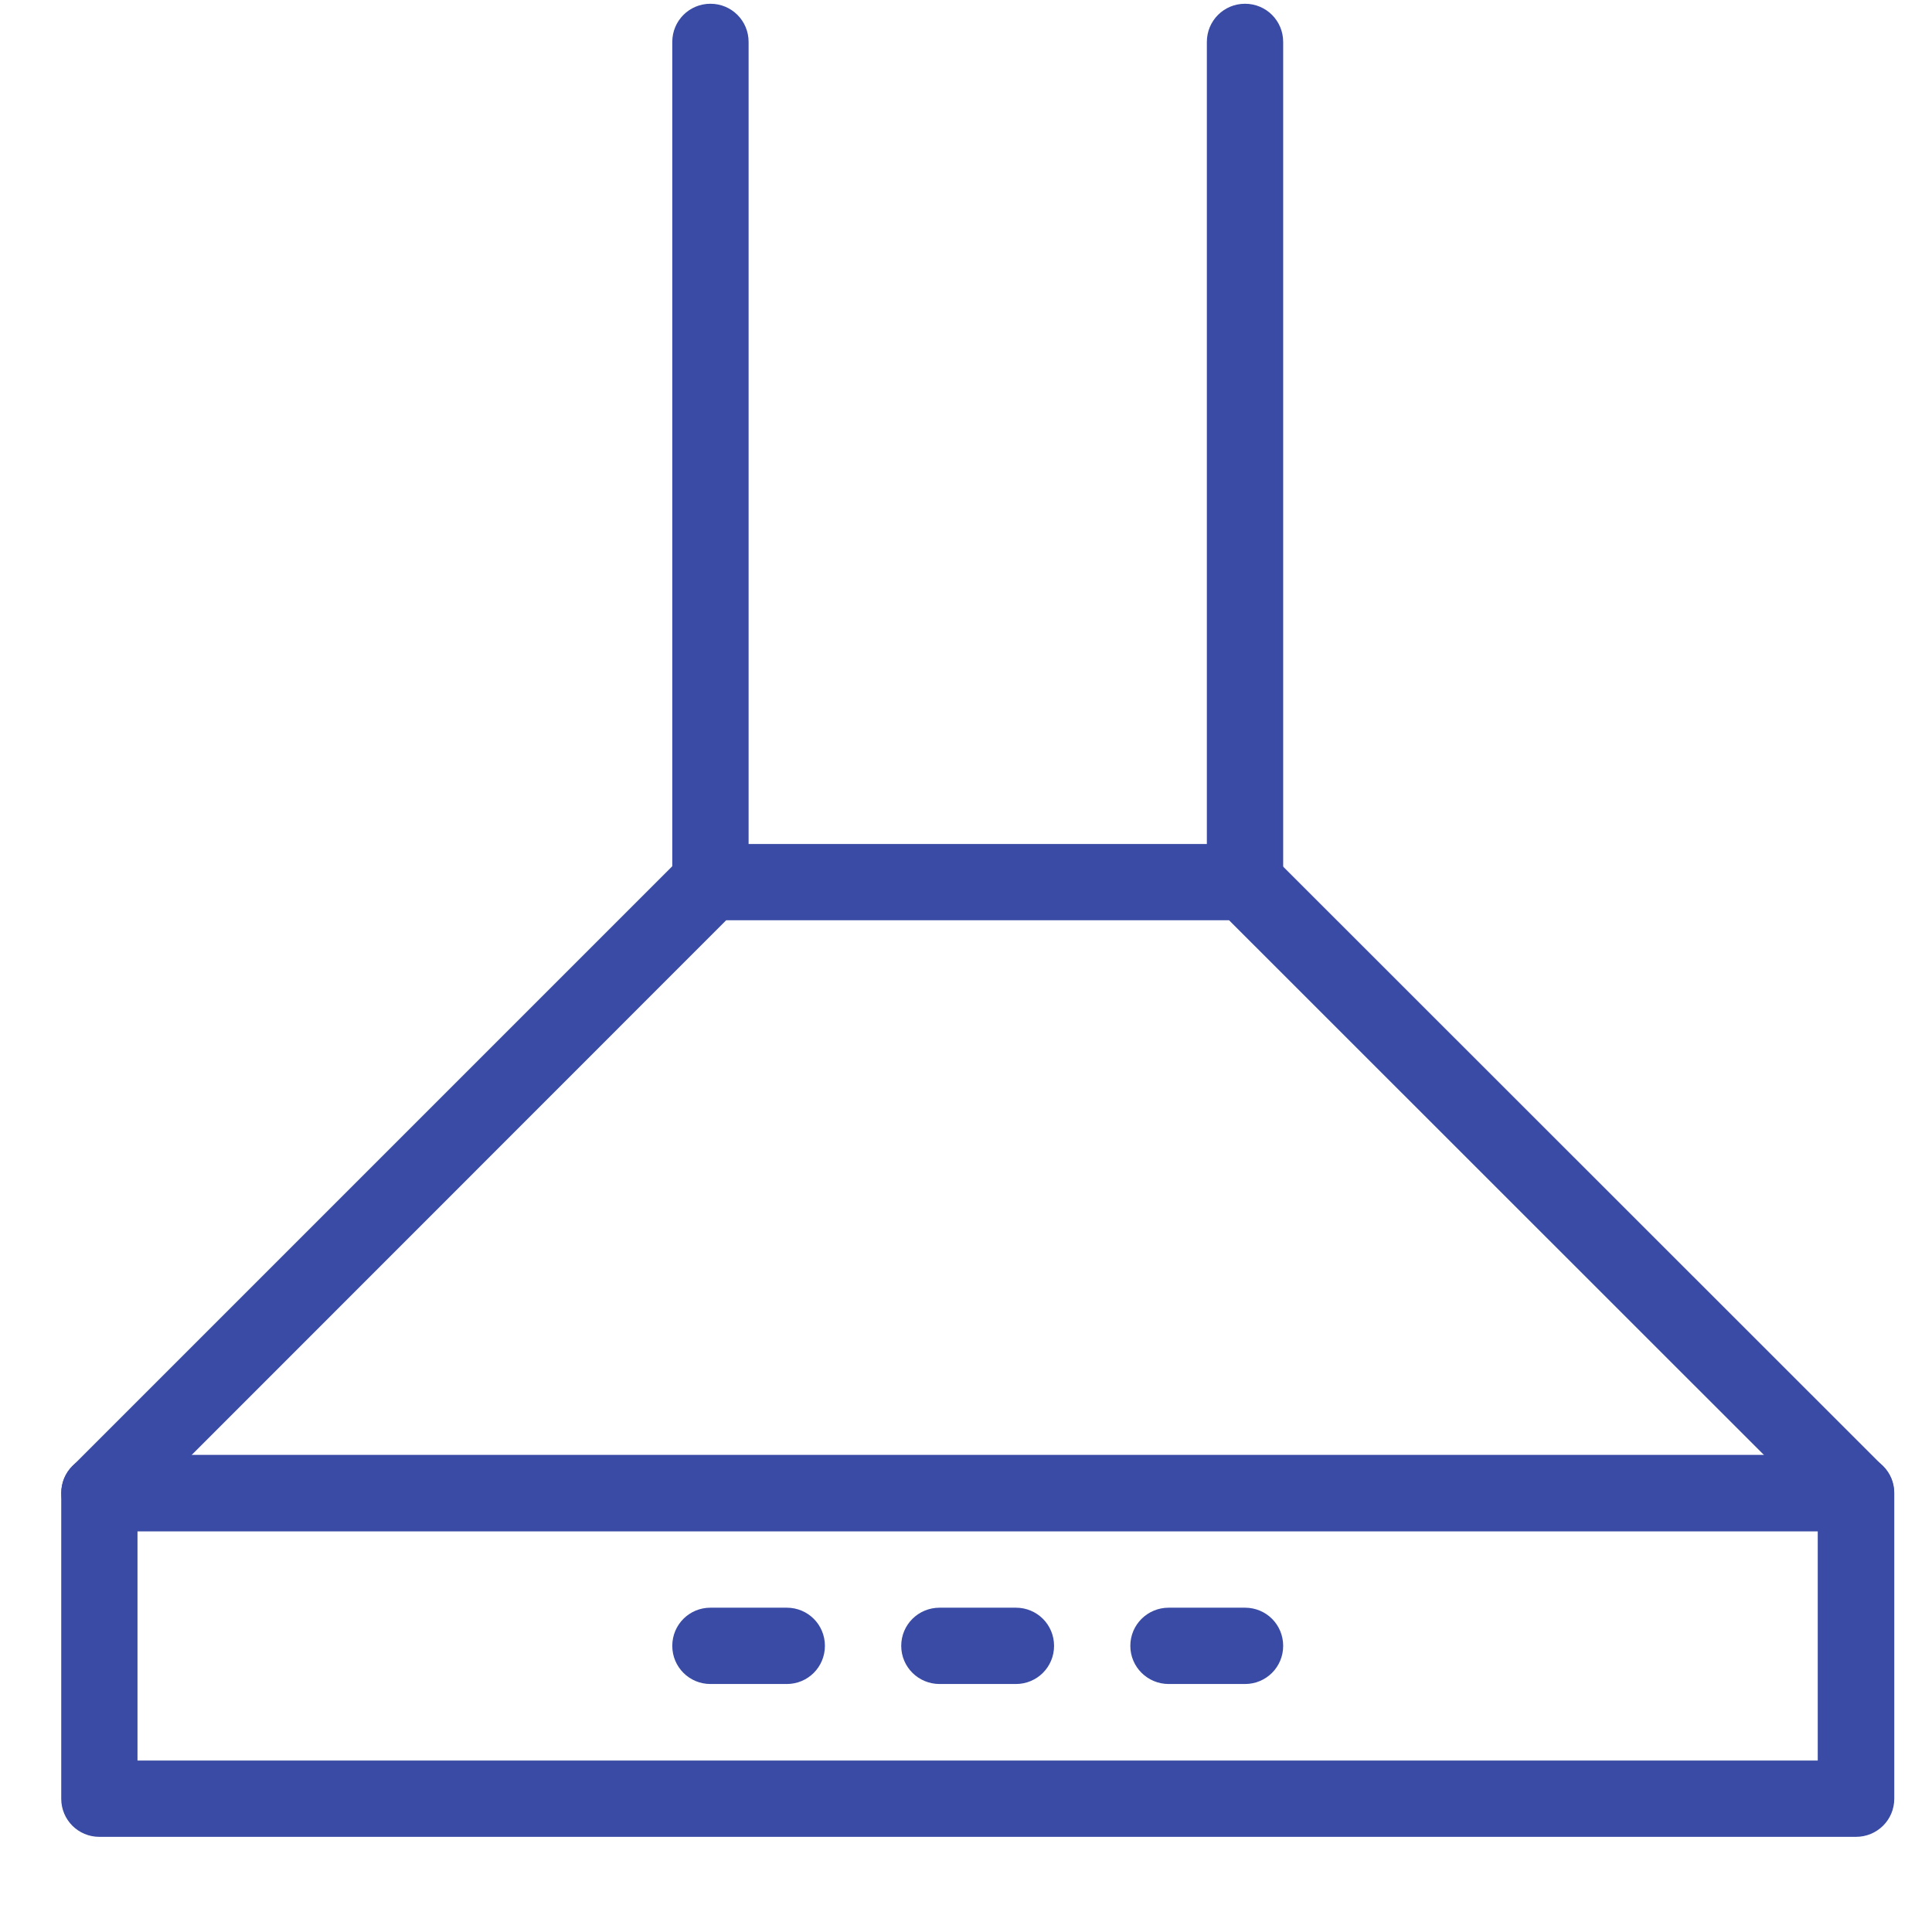
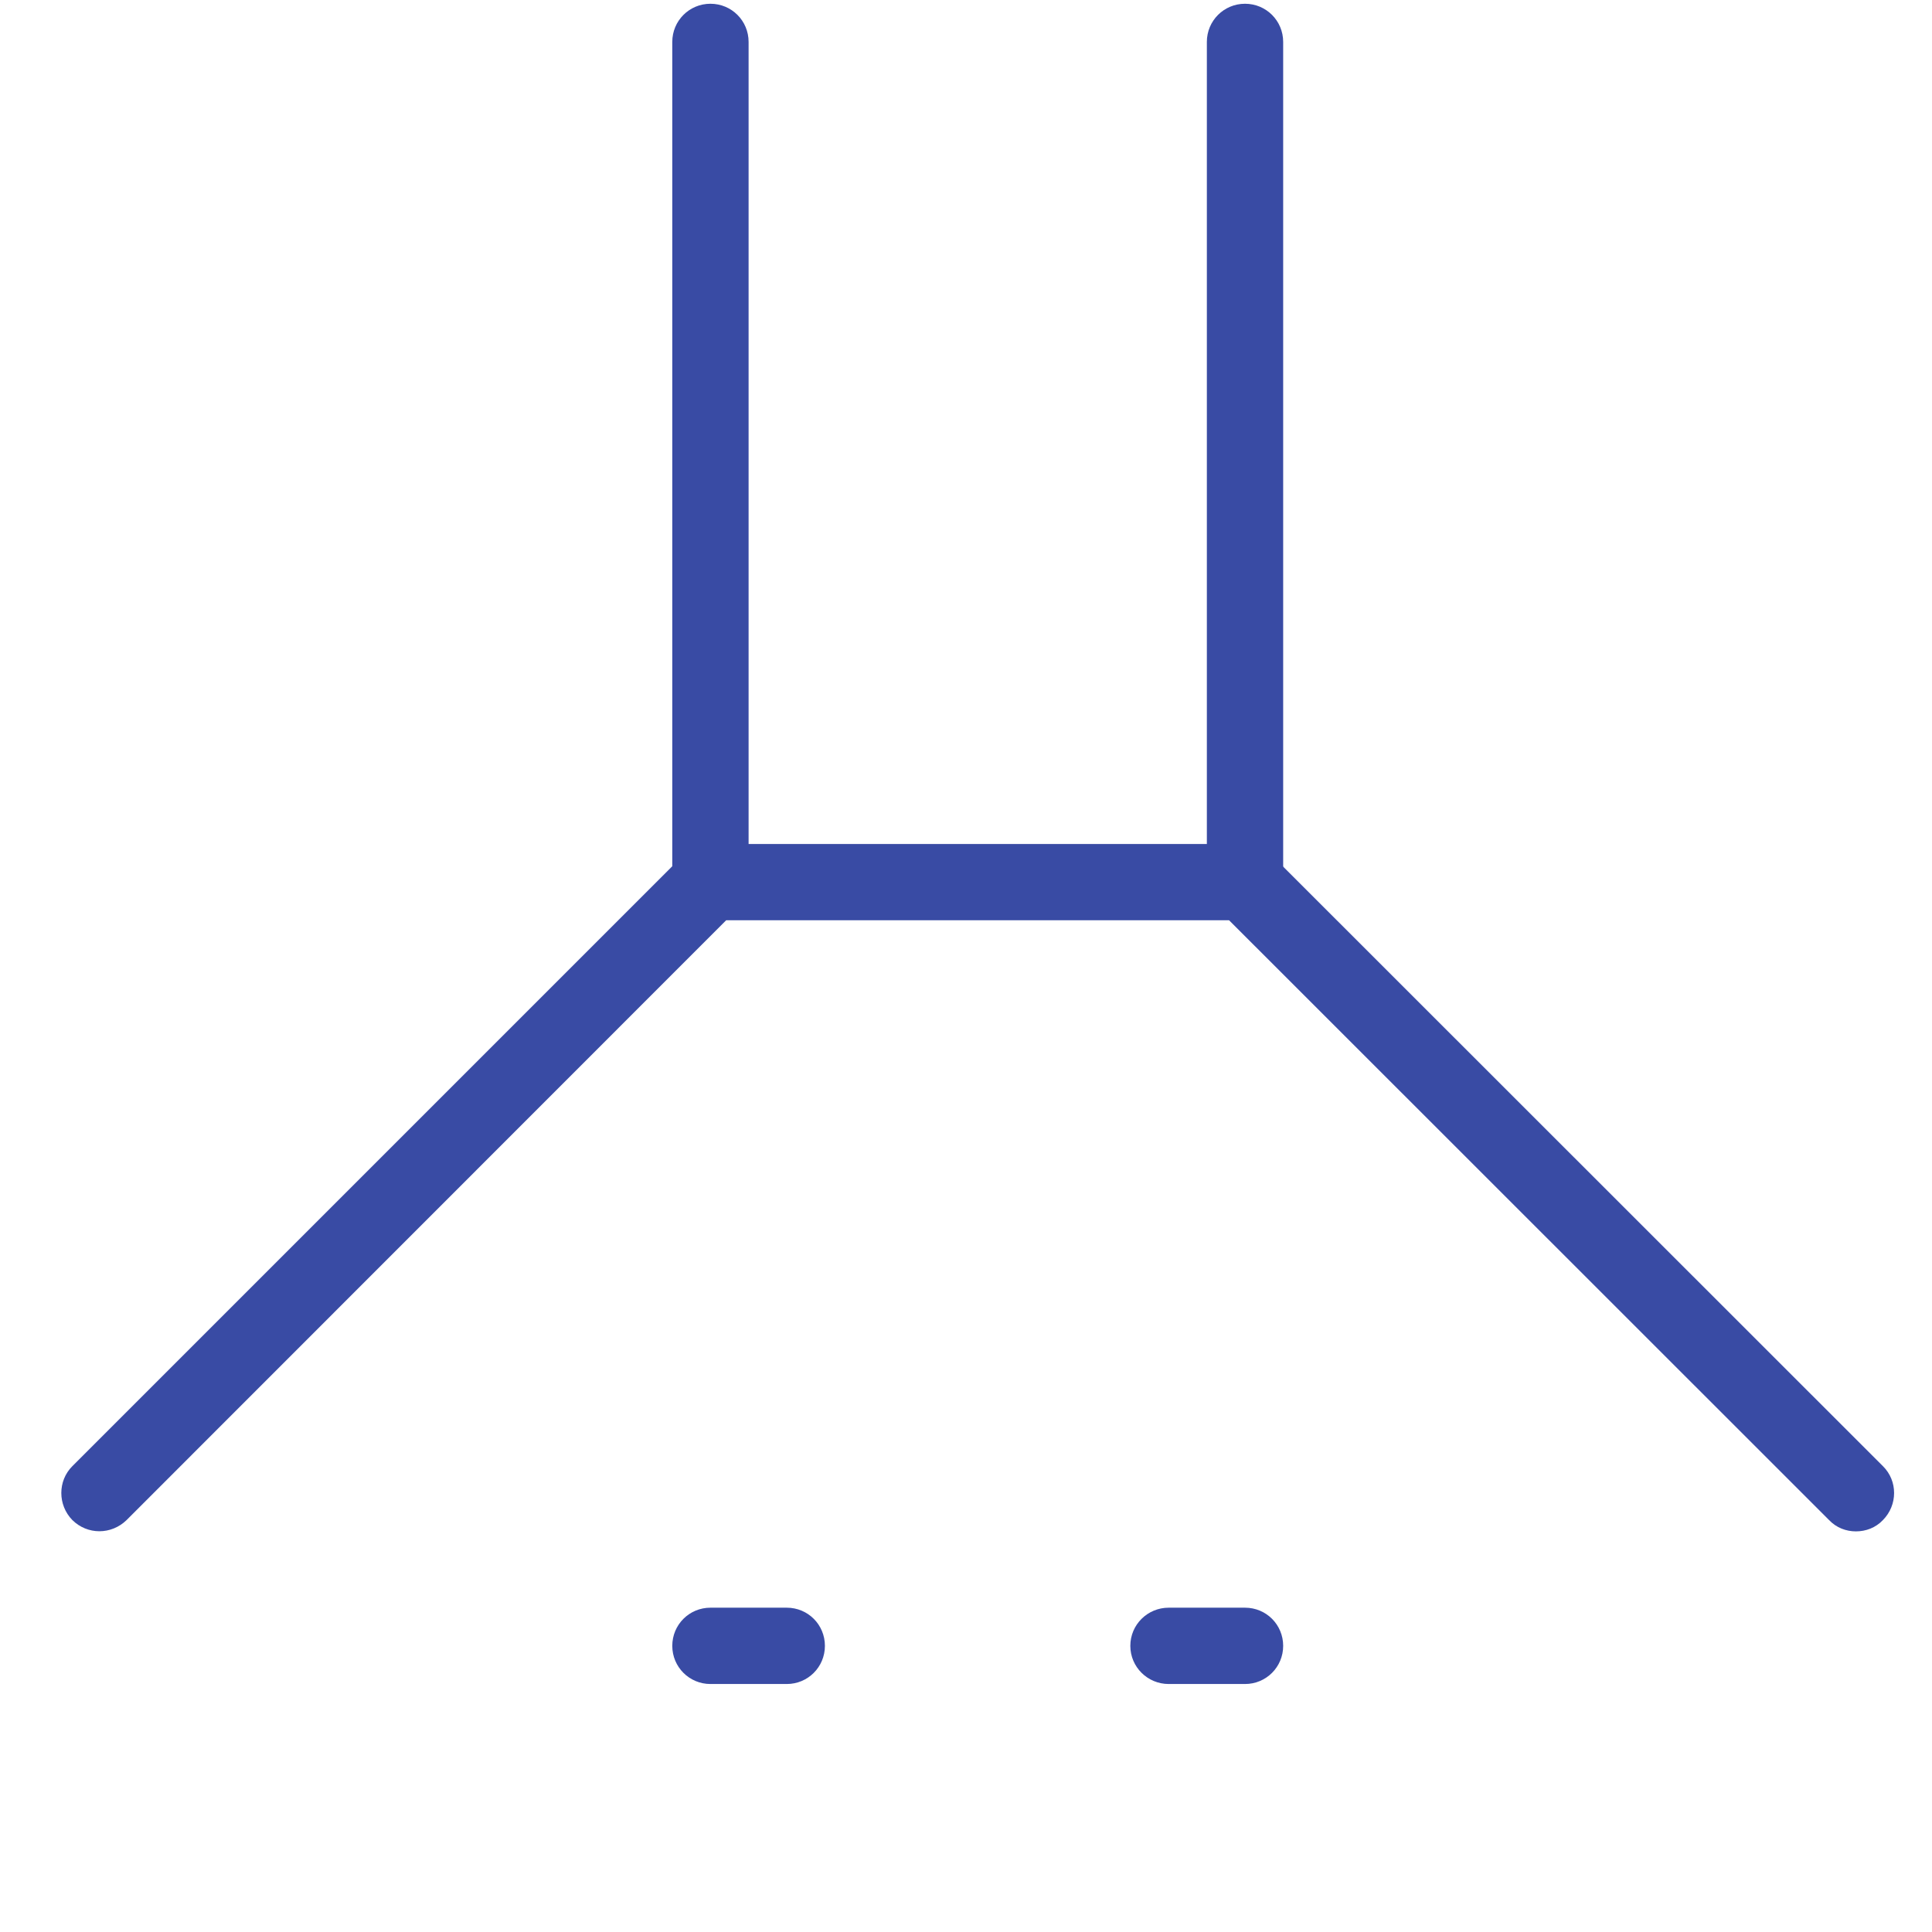
<svg xmlns="http://www.w3.org/2000/svg" width="48" zoomAndPan="magnify" viewBox="0 0 36 36" height="48" preserveAspectRatio="xMidYMid meet" version="1.0">
  <defs>
    <clipPath id="6e18a09882">
-       <path d="M 1.141 27 L 35.438 27 L 35.438 34.297 L 1.141 34.297 Z M 1.141 27 " clip-rule="nonzero" />
-     </clipPath>
+       </clipPath>
    <clipPath id="37013e61c6">
      <path d="M 1.141 15 L 35.438 15 L 35.438 29 L 1.141 29 Z M 1.141 15 " clip-rule="nonzero" />
    </clipPath>
  </defs>
  <g clip-path="url(#6e18a09882)">
-     <path fill="#394ba4" d="M 2.562 32.805 L 33.871 32.805 L 33.871 28.535 L 2.562 28.535 Z M 34.582 34.227 L 1.852 34.227 C 1.457 34.227 1.141 33.91 1.141 33.516 L 1.141 27.82 C 1.141 27.426 1.457 27.109 1.852 27.109 L 34.582 27.109 C 34.98 27.109 35.297 27.426 35.297 27.82 L 35.297 33.516 C 35.297 33.91 34.98 34.227 34.582 34.227 " fill-opacity="1" fill-rule="nonzero" />
-   </g>
-   <path fill="#394ba4" d="M 18.93 31.379 L 17.508 31.379 C 17.113 31.379 16.793 31.062 16.793 30.668 C 16.793 30.273 17.113 29.957 17.508 29.957 L 18.93 29.957 C 19.324 29.957 19.641 30.273 19.641 30.668 C 19.641 31.062 19.324 31.379 18.93 31.379 " fill-opacity="1" fill-rule="nonzero" />
+     </g>
  <path fill="#394ba4" d="M 23.199 31.379 L 21.777 31.379 C 21.383 31.379 21.062 31.062 21.062 30.668 C 21.062 30.273 21.383 29.957 21.777 29.957 L 23.199 29.957 C 23.594 29.957 23.91 30.273 23.91 30.668 C 23.91 31.062 23.594 31.379 23.199 31.379 " fill-opacity="1" fill-rule="nonzero" />
  <path fill="#394ba4" d="M 14.66 31.379 L 13.238 31.379 C 12.844 31.379 12.527 31.062 12.527 30.668 C 12.527 30.273 12.844 29.957 13.238 29.957 L 14.66 29.957 C 15.055 29.957 15.371 30.273 15.371 30.668 C 15.371 31.062 15.055 31.379 14.66 31.379 " fill-opacity="1" fill-rule="nonzero" />
  <g clip-path="url(#37013e61c6)">
    <path fill="#394ba4" d="M 34.582 28.535 C 34.402 28.535 34.219 28.469 34.082 28.324 L 22.902 17.148 L 13.531 17.148 L 2.359 28.324 C 2.074 28.602 1.629 28.602 1.348 28.324 C 1.074 28.043 1.074 27.594 1.348 27.32 L 12.73 15.938 C 12.863 15.797 13.047 15.727 13.238 15.727 L 23.199 15.727 C 23.387 15.727 23.57 15.797 23.699 15.938 L 35.086 27.32 C 35.363 27.594 35.363 28.043 35.086 28.324 C 34.949 28.469 34.766 28.535 34.582 28.535 " fill-opacity="1" fill-rule="nonzero" />
  </g>
  <path fill="#394ba4" d="M 23.199 17.148 C 22.805 17.148 22.488 16.832 22.488 16.438 L 22.488 0.781 C 22.488 0.387 22.805 0.07 23.199 0.07 C 23.594 0.07 23.91 0.387 23.91 0.781 L 23.91 16.438 C 23.91 16.832 23.594 17.148 23.199 17.148 " fill-opacity="1" fill-rule="nonzero" />
  <path fill="#394ba4" d="M 13.238 17.148 C 12.844 17.148 12.527 16.832 12.527 16.438 L 12.527 0.781 C 12.527 0.387 12.844 0.07 13.238 0.07 C 13.633 0.07 13.949 0.387 13.949 0.781 L 13.949 16.438 C 13.949 16.832 13.633 17.148 13.238 17.148 " fill-opacity="1" fill-rule="nonzero" />
</svg>